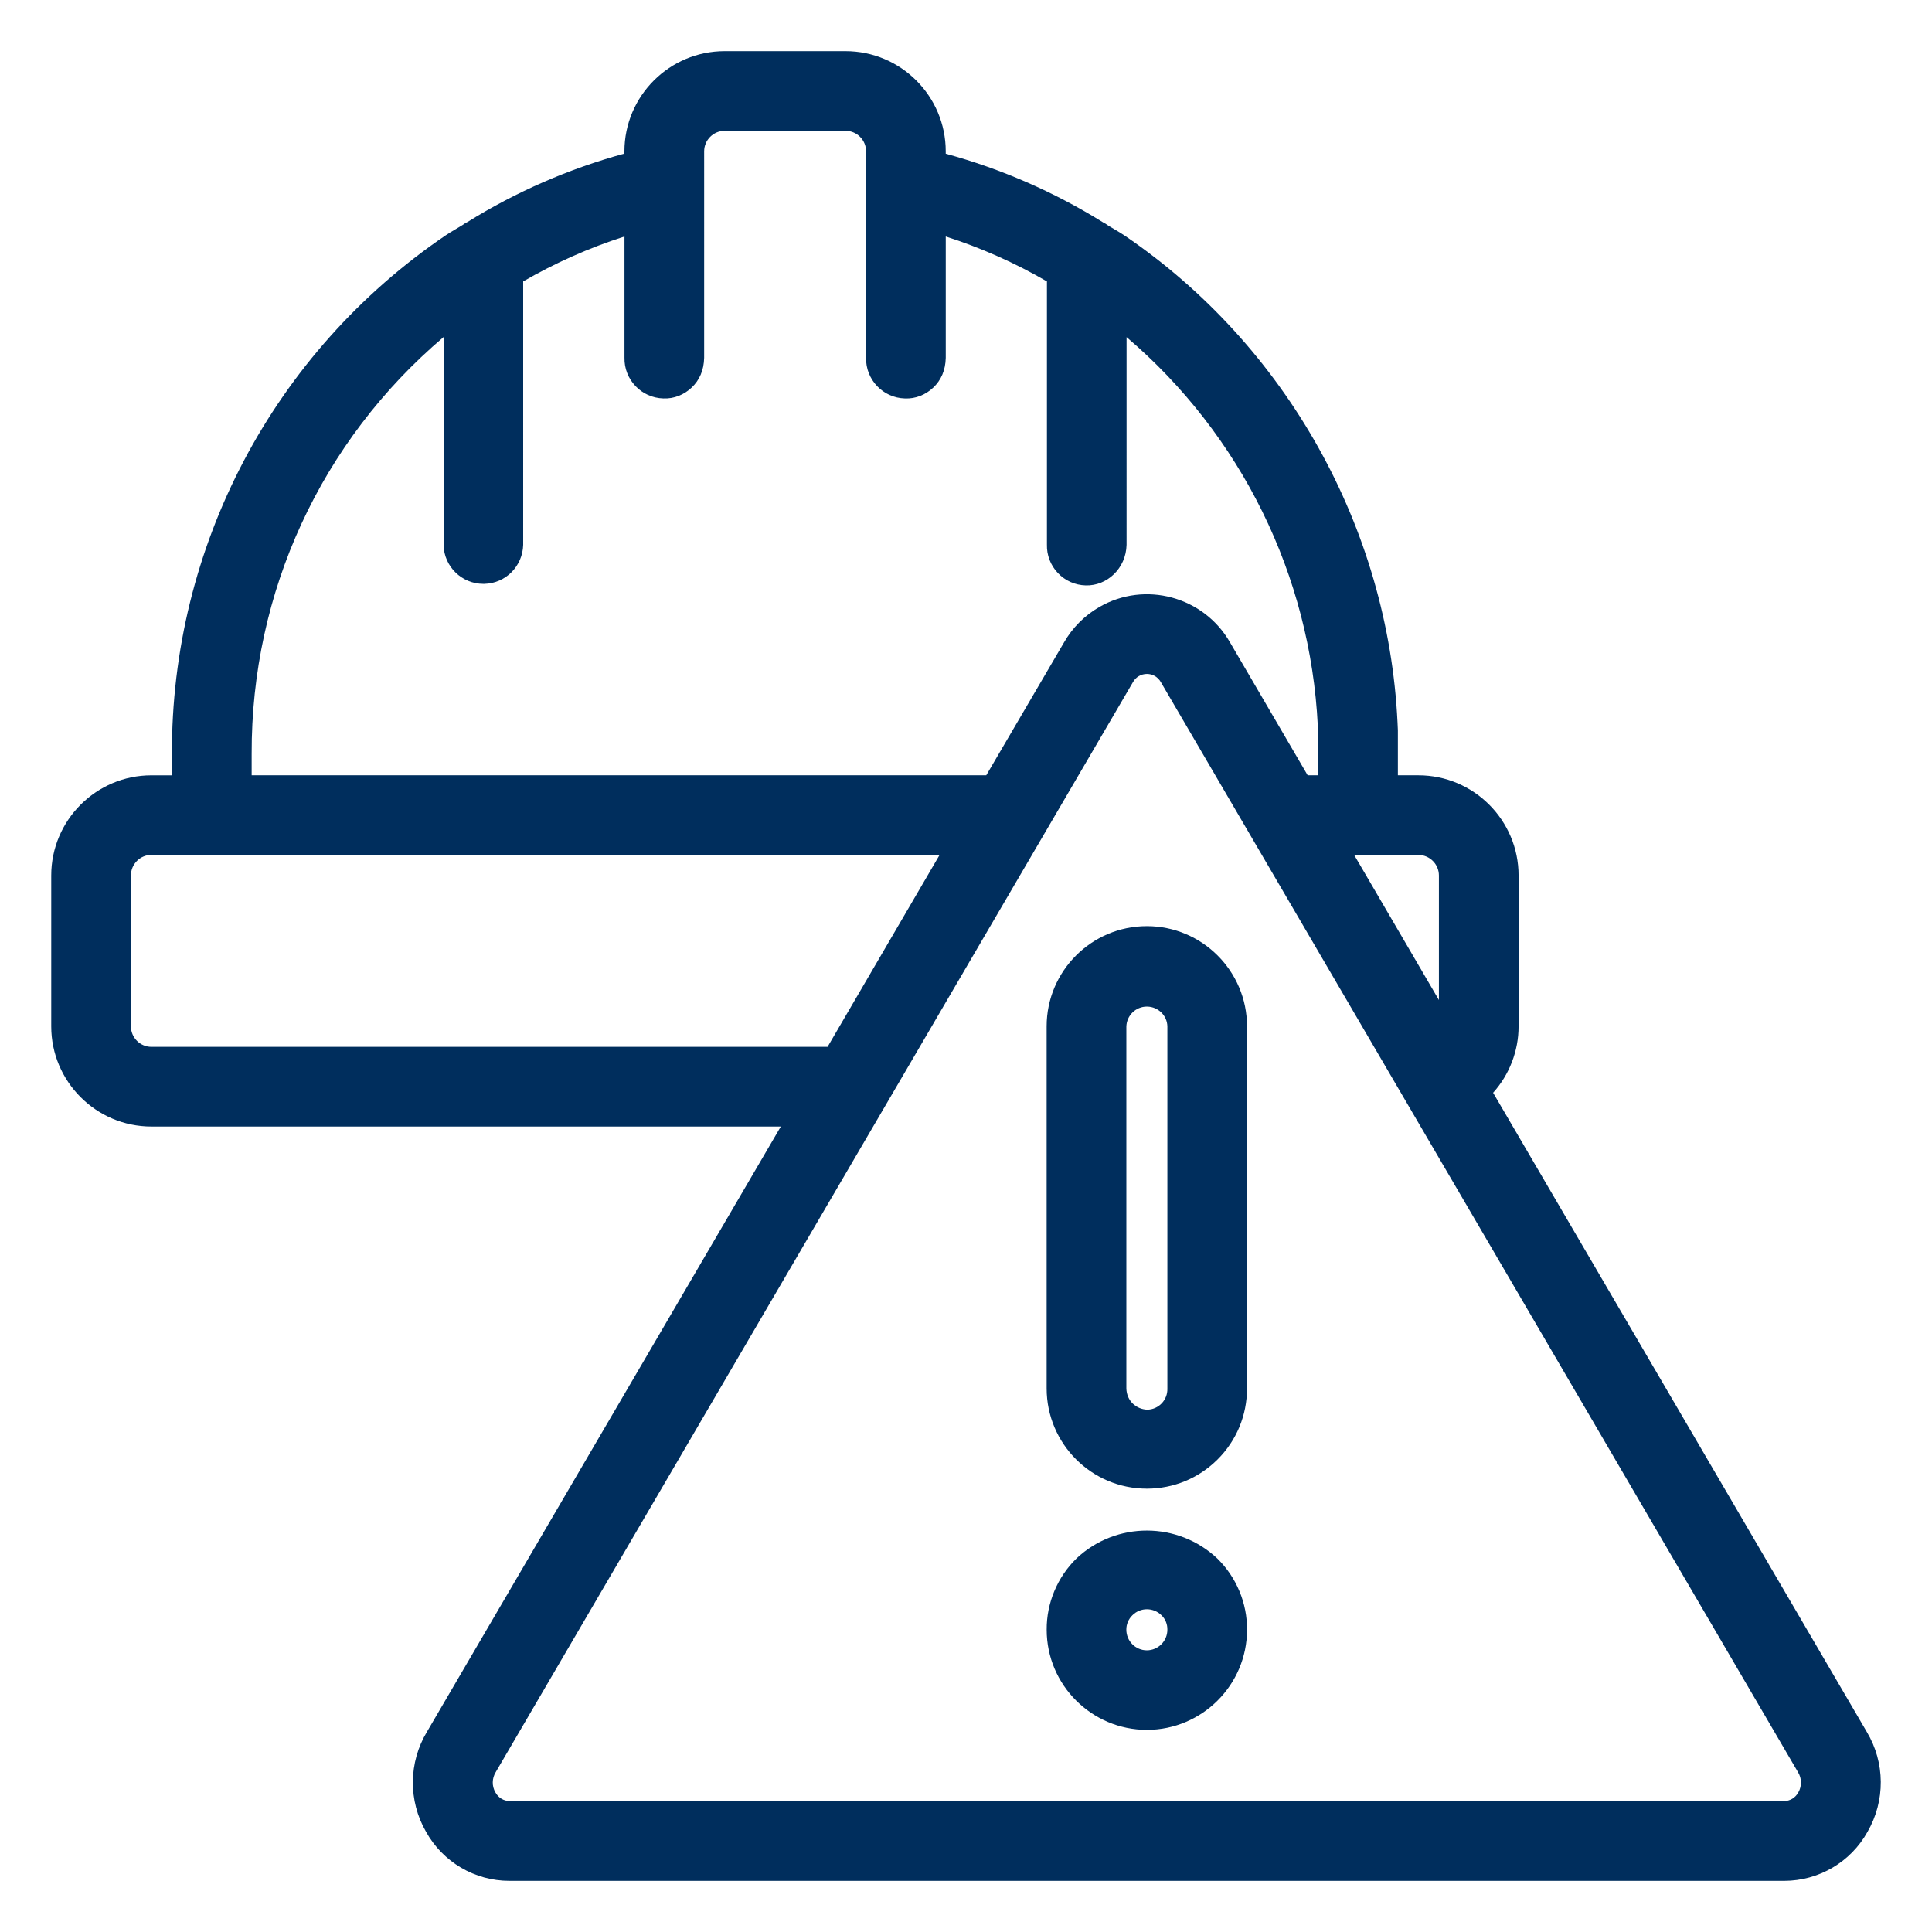
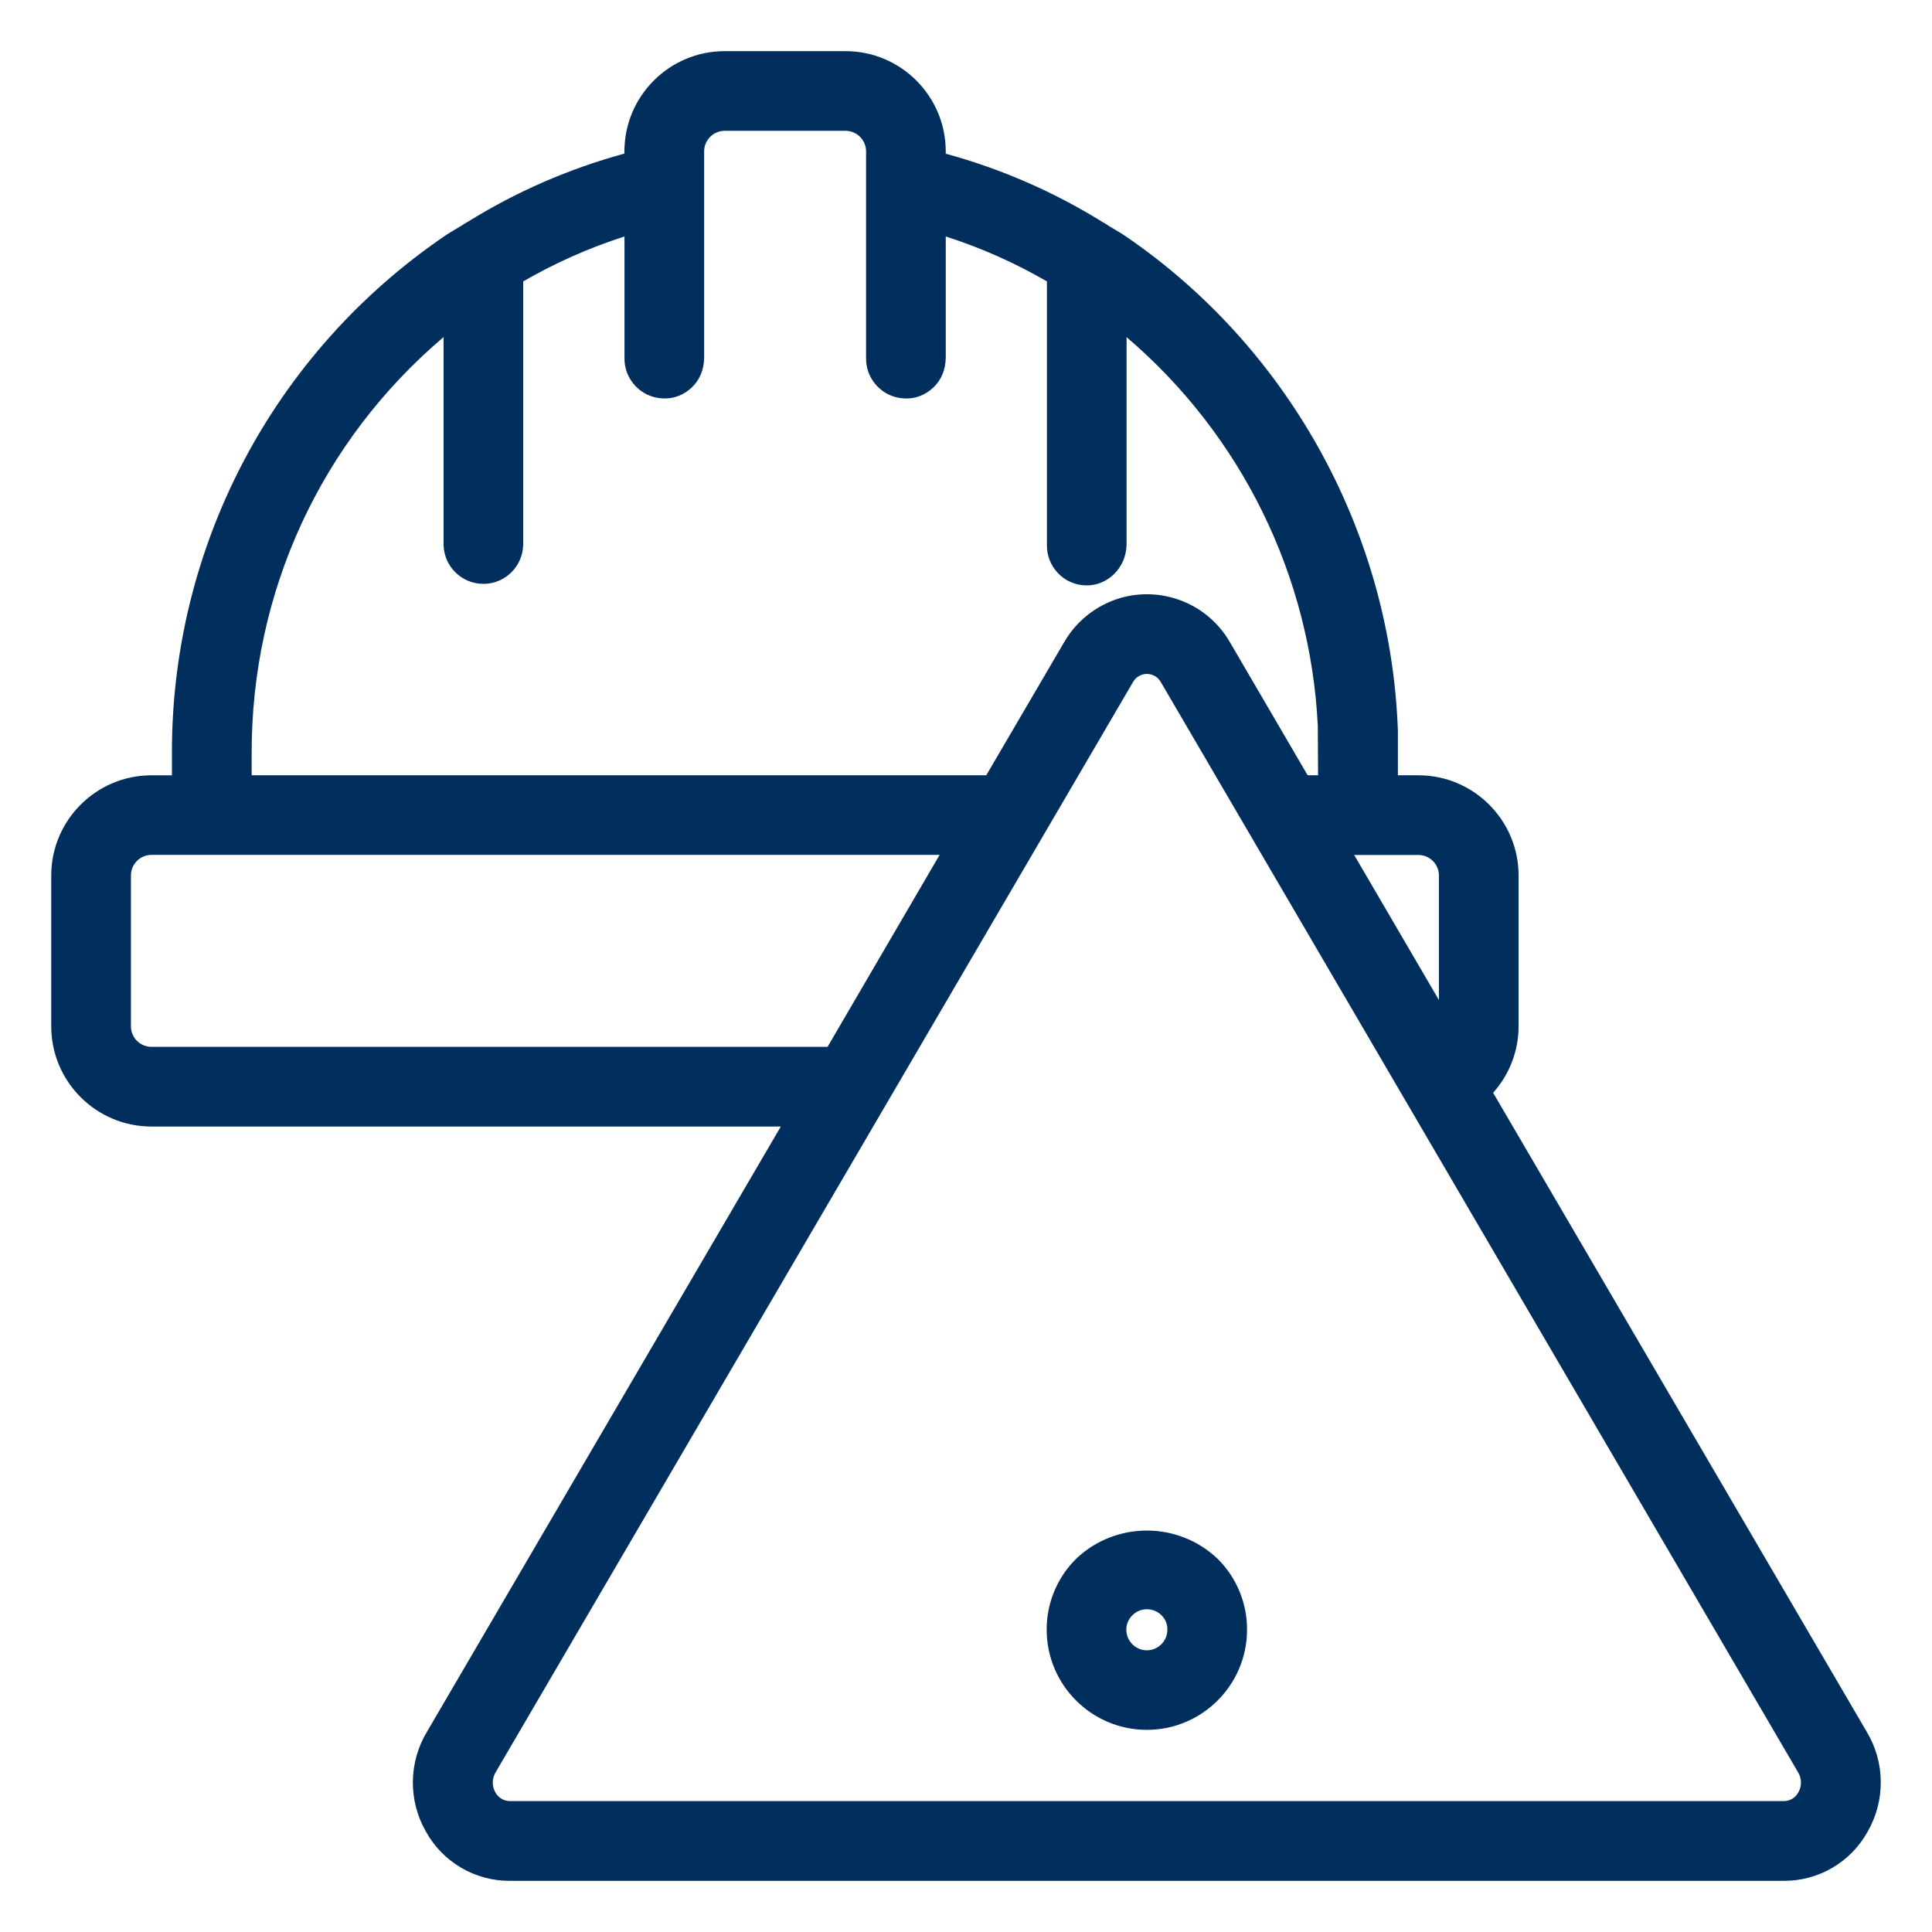
<svg xmlns="http://www.w3.org/2000/svg" version="1.1" id="Layer_1" x="0px" y="0px" viewBox="0 0 100 100" enable-background="new 0 0 100 100" xml:space="preserve">
  <g>
    <path fill="#002E5D" d="M96.624,89.641l-19.341-33.08c0.844-0.938,1.32-2.171,1.318-3.438v-7.809c0-2.859-2.326-5.185-5.186-5.185   h-1.061v-2.332l-0.018-0.396c-0.484-10.092-5.759-19.511-14.11-25.197c-0.175-0.119-0.354-0.225-0.534-0.331   c-0.115-0.068-0.23-0.135-0.309-0.183c-0.105-0.08-0.218-0.149-0.292-0.182c-2.53-1.574-5.267-2.768-8.14-3.552V7.833   c0-2.858-2.325-5.185-5.184-5.185h-6.255c-0.003,0-0.004,0-0.007,0c-2.855,0-5.182,2.322-5.185,5.185v0.116   c-2.875,0.787-5.611,1.98-8.104,3.531c-0.109,0.054-0.215,0.119-0.279,0.17c-0.113,0.072-0.228,0.139-0.342,0.206   c-0.18,0.105-0.358,0.21-0.531,0.328C14.146,18.24,8.85,28.291,8.899,39.068v1.062H7.837c-2.857,0-5.184,2.326-5.185,5.184v7.809   c0,2.859,2.326,5.186,5.185,5.186h32.578l-18.31,31.319c-0.963,1.593-0.98,3.583-0.052,5.187c0.87,1.565,2.521,2.537,4.312,2.537   c0.003,0,0.006,0,0.009,0h65.967c0.003,0,0.006,0,0.009,0c1.791,0,3.443-0.973,4.309-2.531   C97.592,93.213,97.577,91.227,96.624,89.641z M58.632,35.324c0.147-0.281,0.436-0.442,0.733-0.442c0.129,0,0.26,0.03,0.382,0.094   c0.147,0.077,0.267,0.195,0.354,0.357l32.97,56.406c0.191,0.317,0.195,0.713,0.011,1.034l-0.006,0.01   c-0.147,0.27-0.429,0.438-0.731,0.44H26.382c-0.307-0.002-0.588-0.171-0.741-0.45c-0.187-0.324-0.182-0.724,0.02-1.052   L58.632,35.324z M25.017,30.22c0.019,0,0.036,0,0.054,0c1.1-0.028,1.981-0.911,2.009-2.022V14.566   c1.659-0.96,3.419-1.741,5.243-2.326v6.27c-0.028,1.136,0.873,2.084,2.01,2.113c0.553,0.025,1.074-0.188,1.473-0.567   c0.399-0.38,0.627-0.892,0.641-1.534V7.833c0-0.585,0.477-1.062,1.062-1.062h6.257c0.585,0,1.062,0.477,1.062,1.062v10.678   c-0.028,1.136,0.873,2.084,2.01,2.113c0.551,0.025,1.074-0.188,1.473-0.567c0.399-0.38,0.627-0.892,0.641-1.534V12.24   c1.823,0.584,3.58,1.365,5.237,2.326v13.619c-0.015,0.551,0.187,1.074,0.566,1.474c0.379,0.4,0.892,0.627,1.442,0.641   c1.098,0.032,2.085-0.873,2.114-2.101V17.45c5.93,5.054,9.522,12.341,9.899,20.134l0.013,2.544h-0.539l-4.025-6.89   c-1.362-2.365-4.395-3.183-6.757-1.82c-0.761,0.437-1.393,1.072-1.827,1.831l-4.026,6.88H13.026v-1.11   c-0.024-8.377,3.583-16.181,9.934-21.573v10.765C22.986,29.329,23.905,30.22,25.017,30.22z M70.091,44.252h3.327   c0.583,0.001,1.059,0.478,1.06,1.062v6.448L70.091,44.252z M48.635,44.248l-5.8,9.937H7.839c-0.585,0-1.062-0.477-1.062-1.062   v-7.81c-0.001-0.586,0.474-1.063,1.062-1.065H48.635z" />
-     <path fill="#002E5D" d="M59.355,77.053c0.003,0,0.005,0,0.007,0c1.383,0,2.683-0.538,3.662-1.515   c0.98-0.979,1.521-2.28,1.521-3.675V53.122c0-2.859-2.326-5.185-5.185-5.185s-5.186,2.326-5.186,5.185v18.741   C54.174,74.723,56.497,77.051,59.355,77.053z M60.423,71.876c0.008,0.283-0.096,0.553-0.291,0.759   c-0.196,0.205-0.46,0.323-0.743,0.33c-0.575-0.018-1.074-0.449-1.089-1.102V53.135c0.015-0.576,0.489-1.035,1.062-1.035   c0.009,0,0.019,0.001,0.027,0.001c0.566,0.015,1.021,0.469,1.034,1.021L60.423,71.876L60.423,71.876z" />
    <path fill="#002E5D" d="M59.362,89.537c0.002,0,0.003,0,0.005,0c2.854-0.003,5.177-2.327,5.179-5.177   c0.012-1.375-0.545-2.718-1.535-3.689c-2.039-1.926-5.236-1.933-7.281-0.017l-0.007,0.007c-0.993,0.966-1.557,2.314-1.547,3.696   C54.178,87.214,56.505,89.537,59.362,89.537z M58.299,84.352c-0.003-0.281,0.111-0.553,0.321-0.753   c0.205-0.203,0.474-0.305,0.743-0.305c0.276,0,0.553,0.107,0.765,0.321c0.194,0.192,0.302,0.459,0.295,0.743   c-0.001,0.585-0.477,1.061-1.062,1.062C58.776,85.42,58.299,84.943,58.299,84.352z" />
  </g>
</svg>